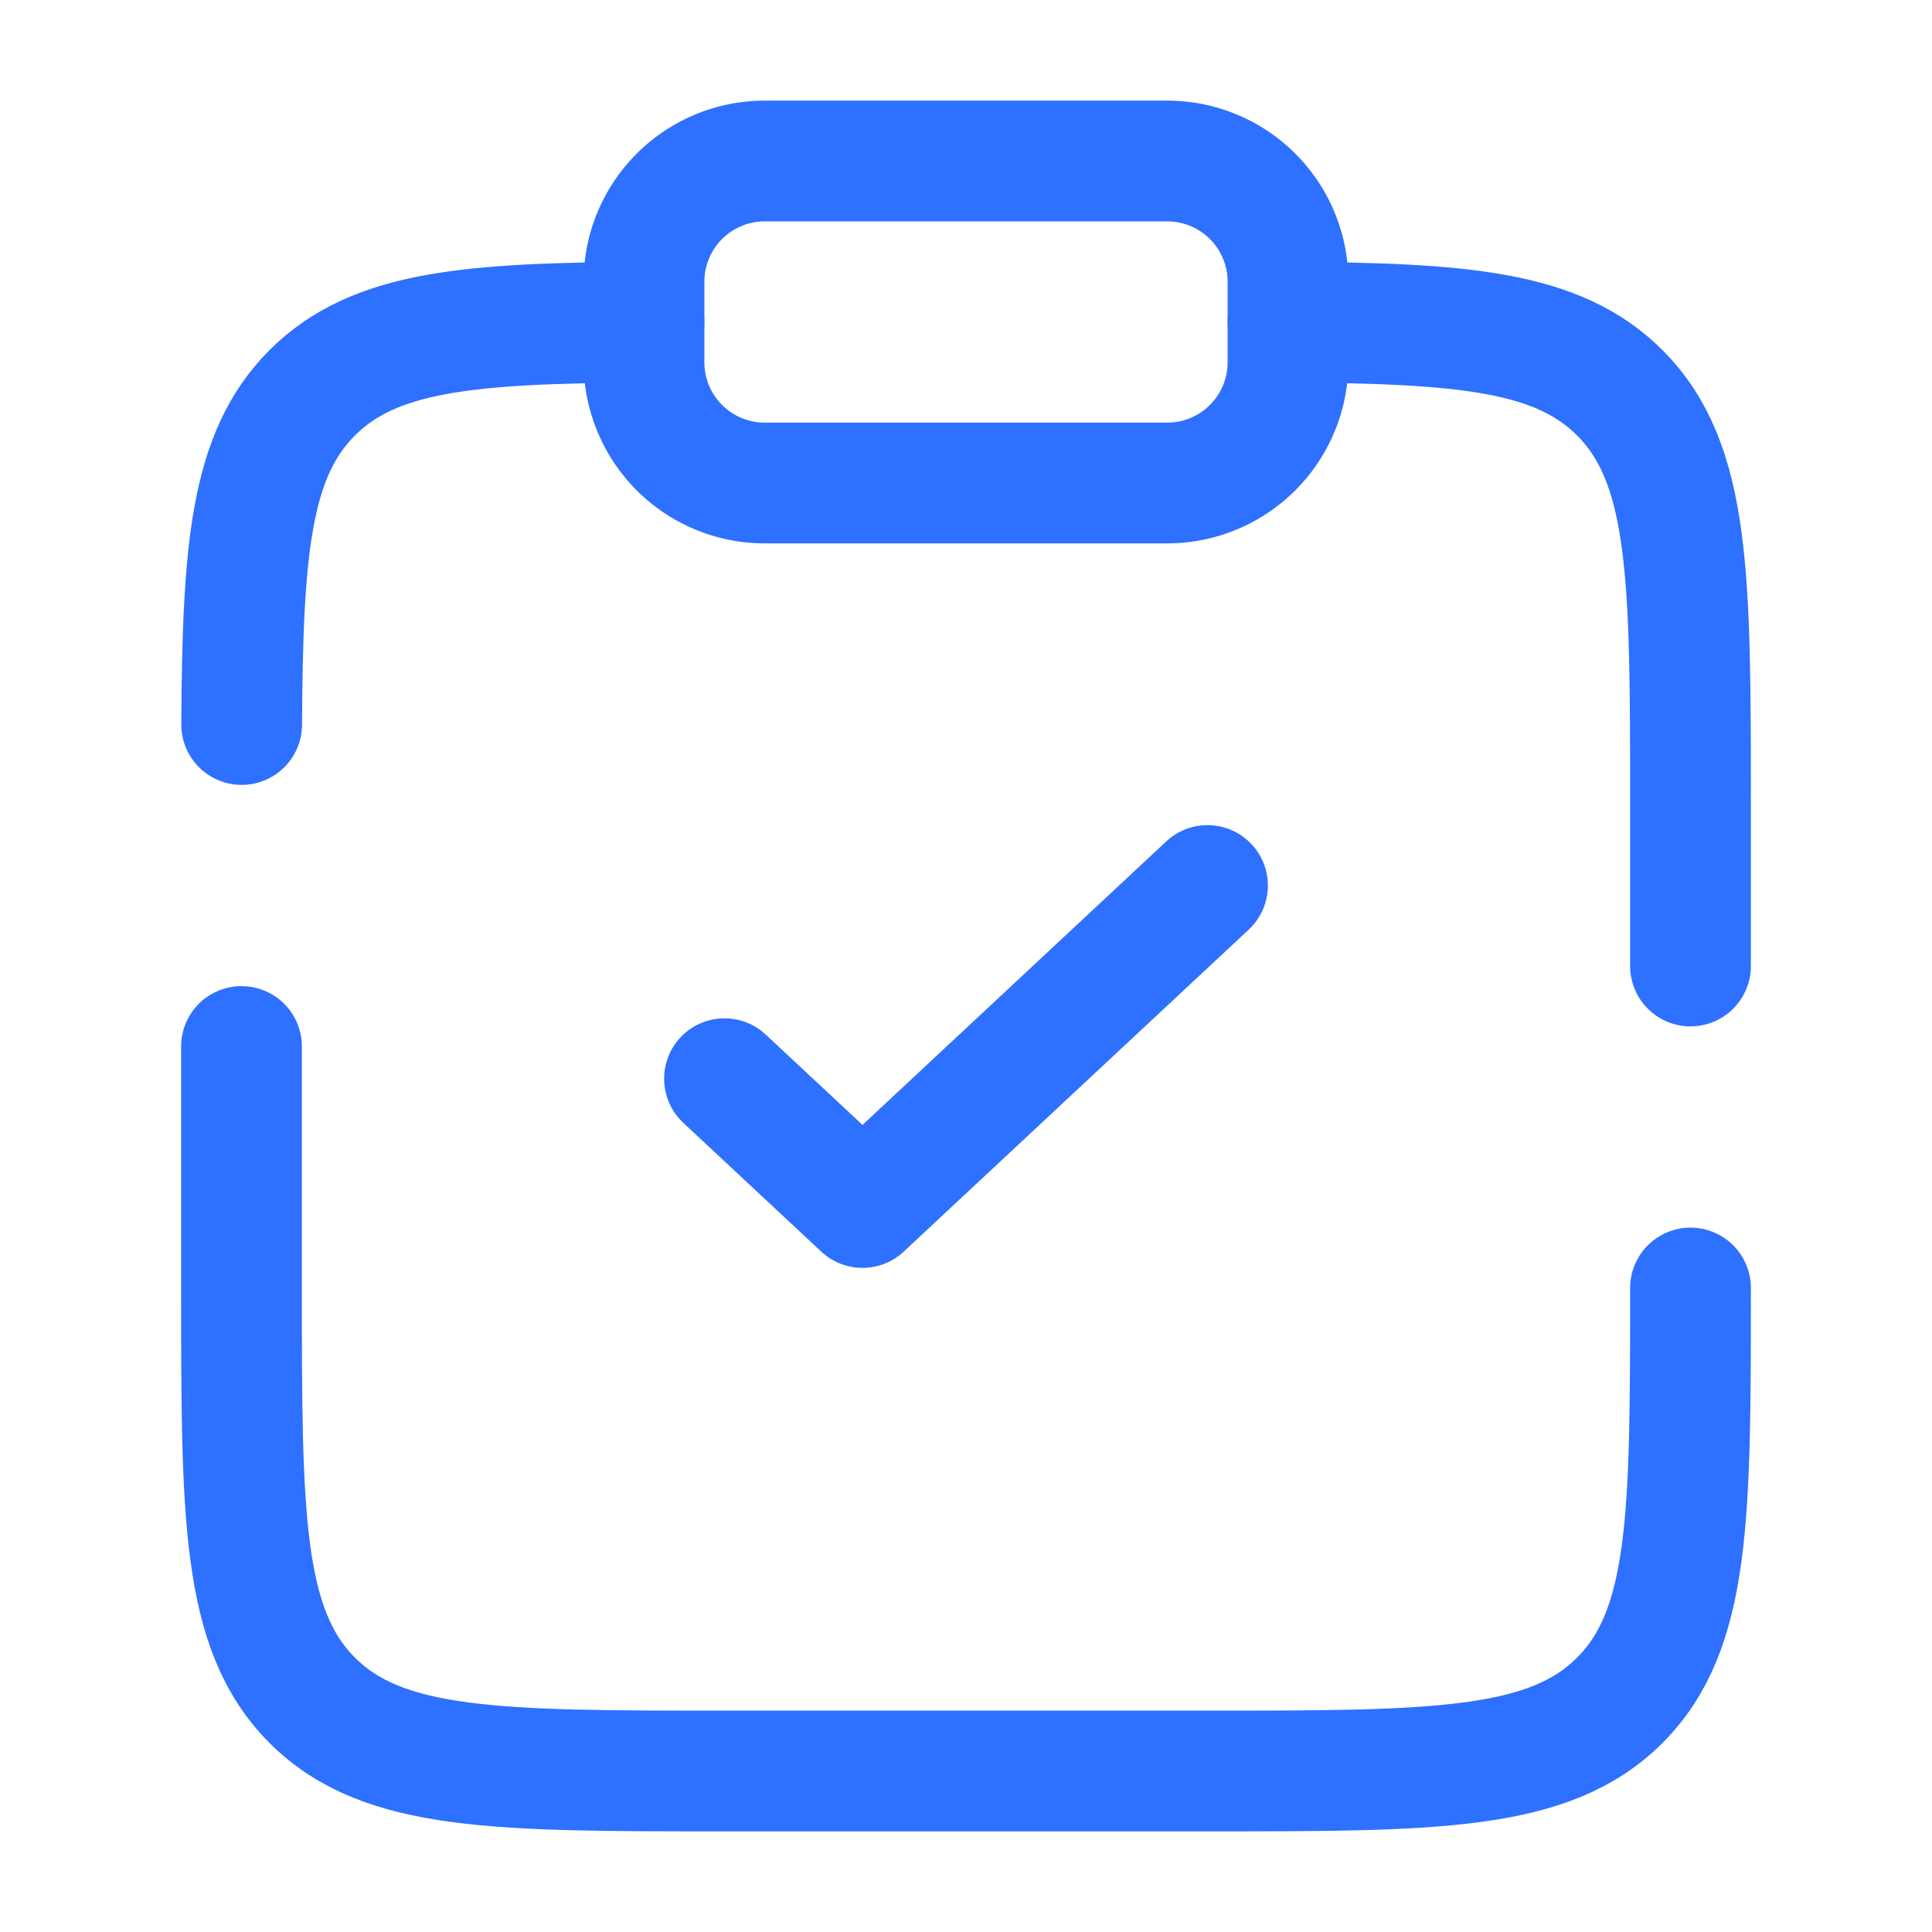
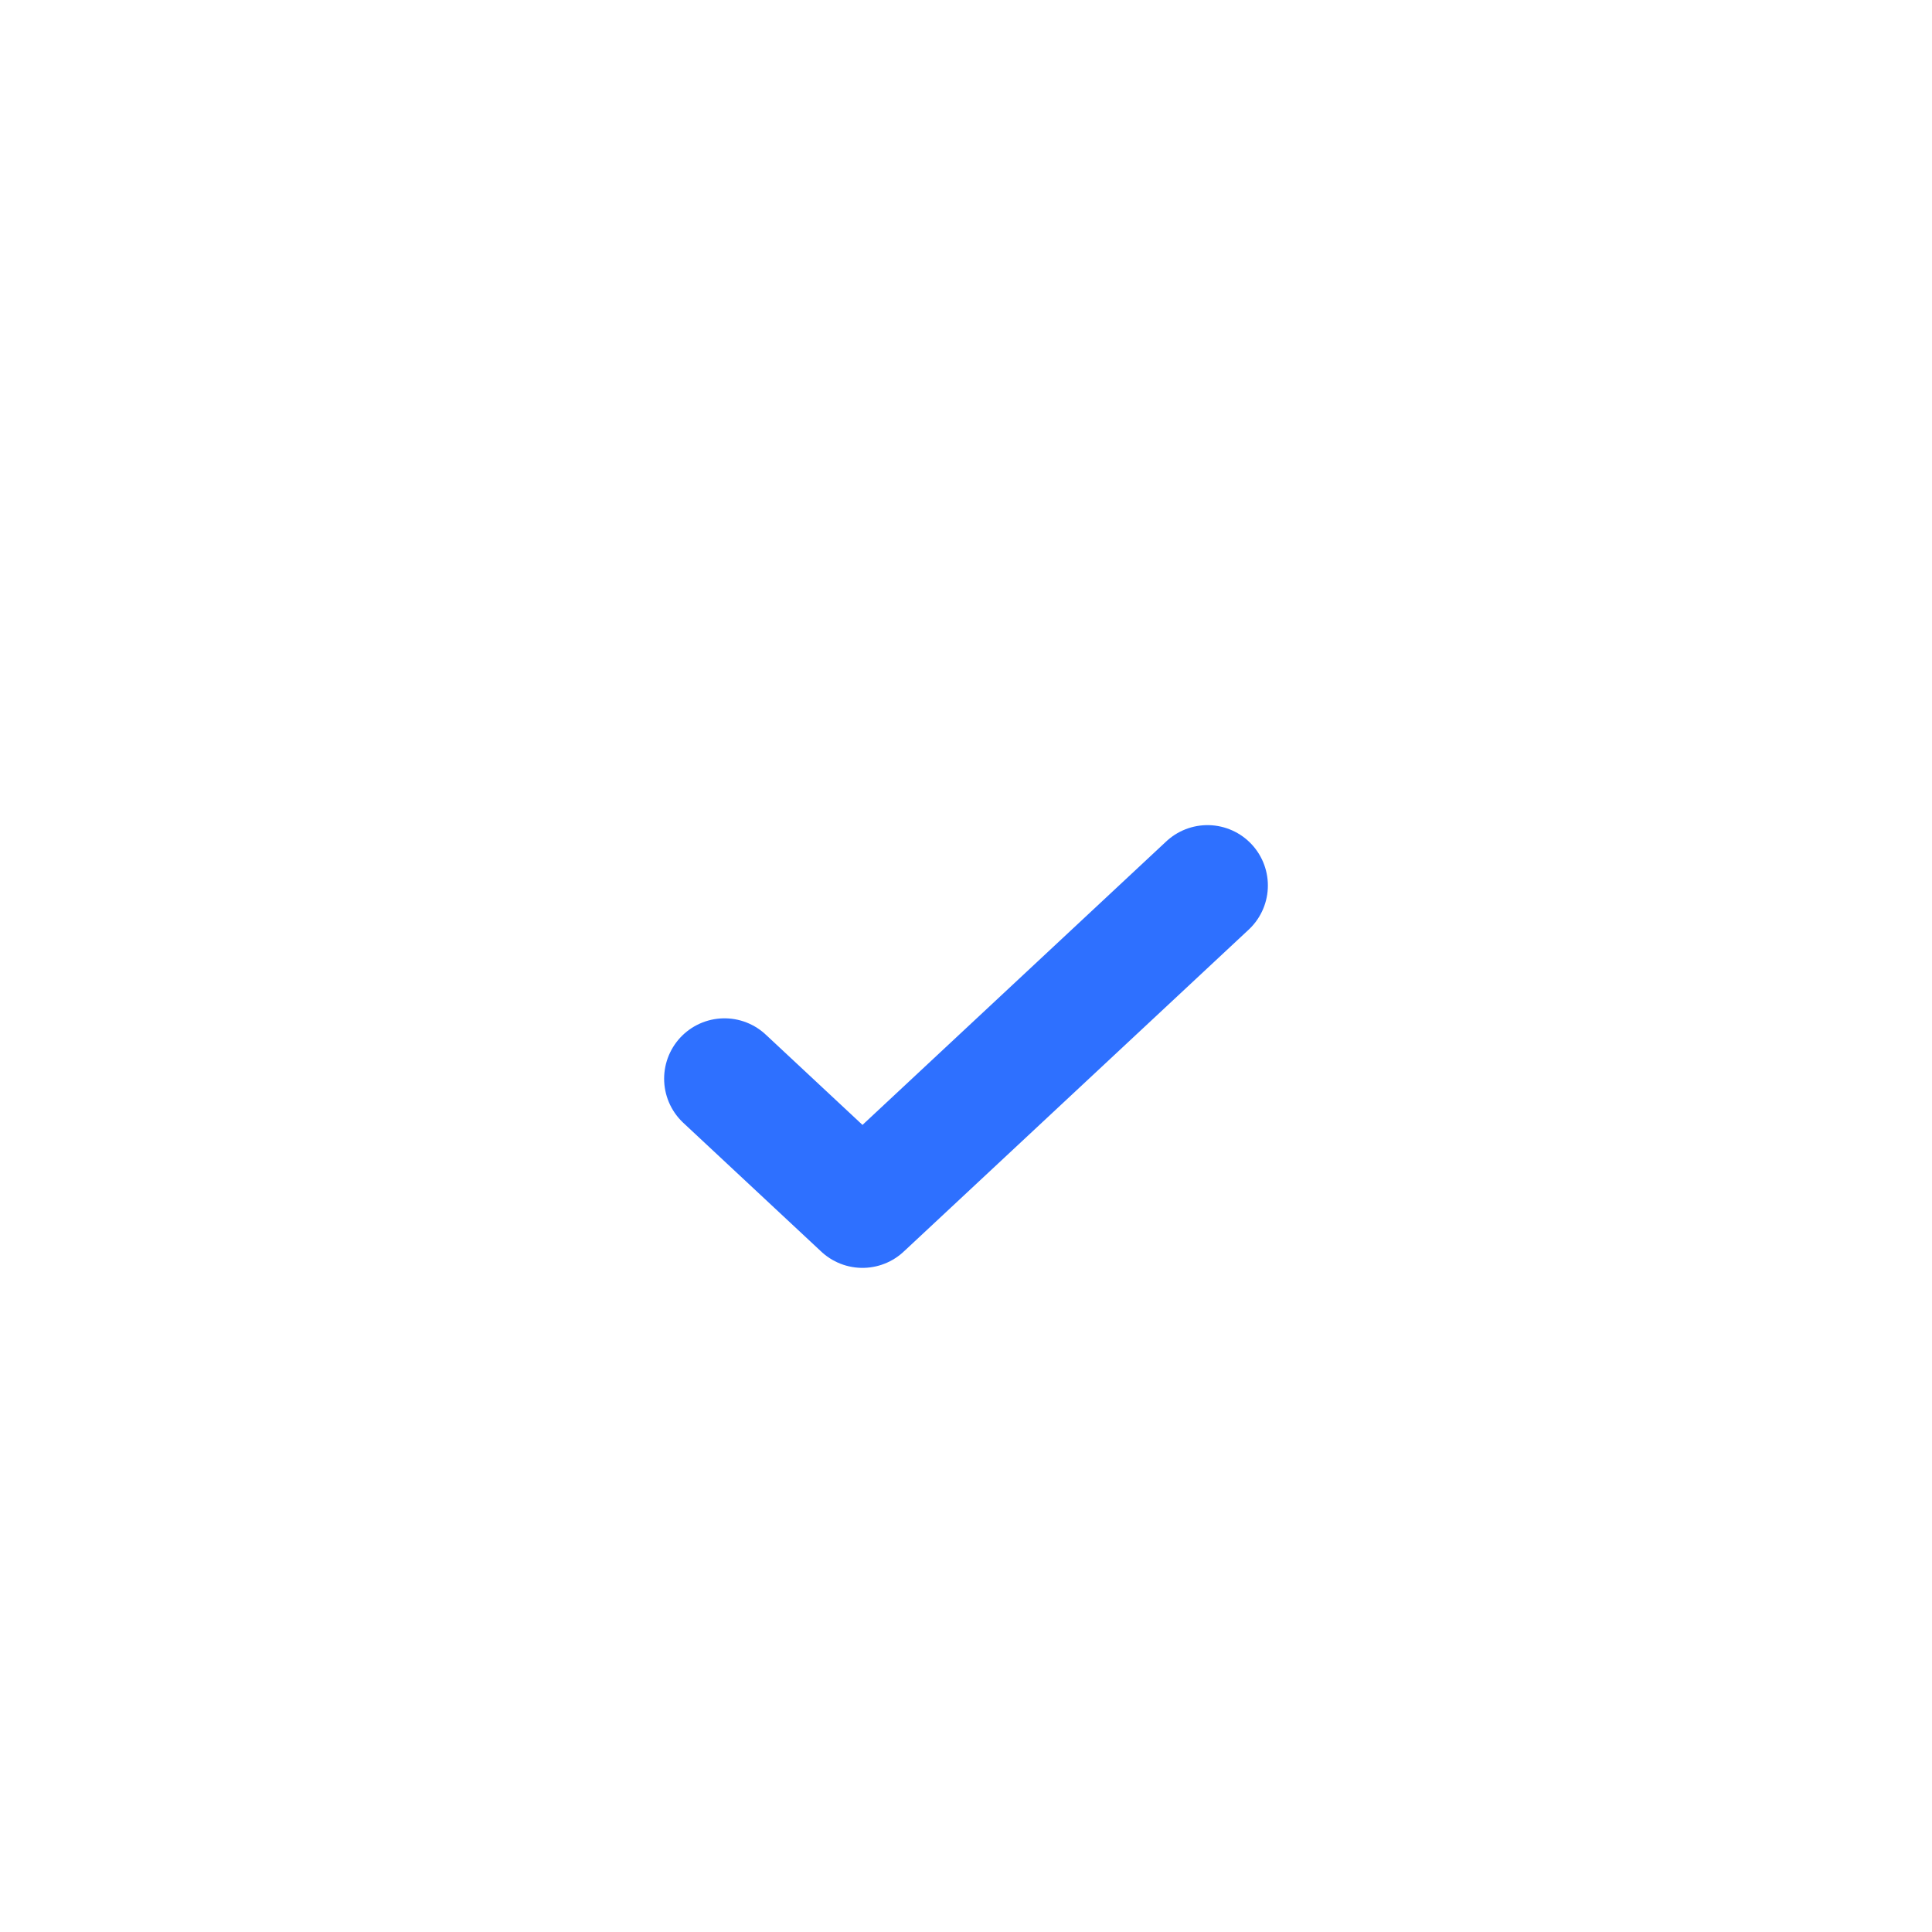
<svg xmlns="http://www.w3.org/2000/svg" width="800" height="800" fill="none" viewBox="0 0 24 24">
  <g stroke="#2E70FF" stroke-width="1.5">
    <path stroke-linecap="round" stroke-linejoin="round" d="m9 13.4 1.714 1.6L15 11" />
-     <path stroke-linecap="round" d="M21 16c0 2.829 0 4.243-.879 5.122C19.243 22 17.828 22 15 22H9c-2.828 0-4.243 0-5.121-.878C3 20.242 3 18.829 3 16v-3m13-8.998c2.175.012 3.353.109 4.121.877C21 5.758 21 7.172 21 10v2M8 4.002c-2.175.012-3.353.109-4.121.877-.769.768-.865 1.946-.877 4.121" />
-     <path d="M8 3.5A1.5 1.5 0 0 1 9.5 2h5A1.5 1.5 0 0 1 16 3.5v1A1.5 1.5 0 0 1 14.5 6h-5A1.5 1.5 0 0 1 8 4.5v-1z" />
  </g>
</svg>